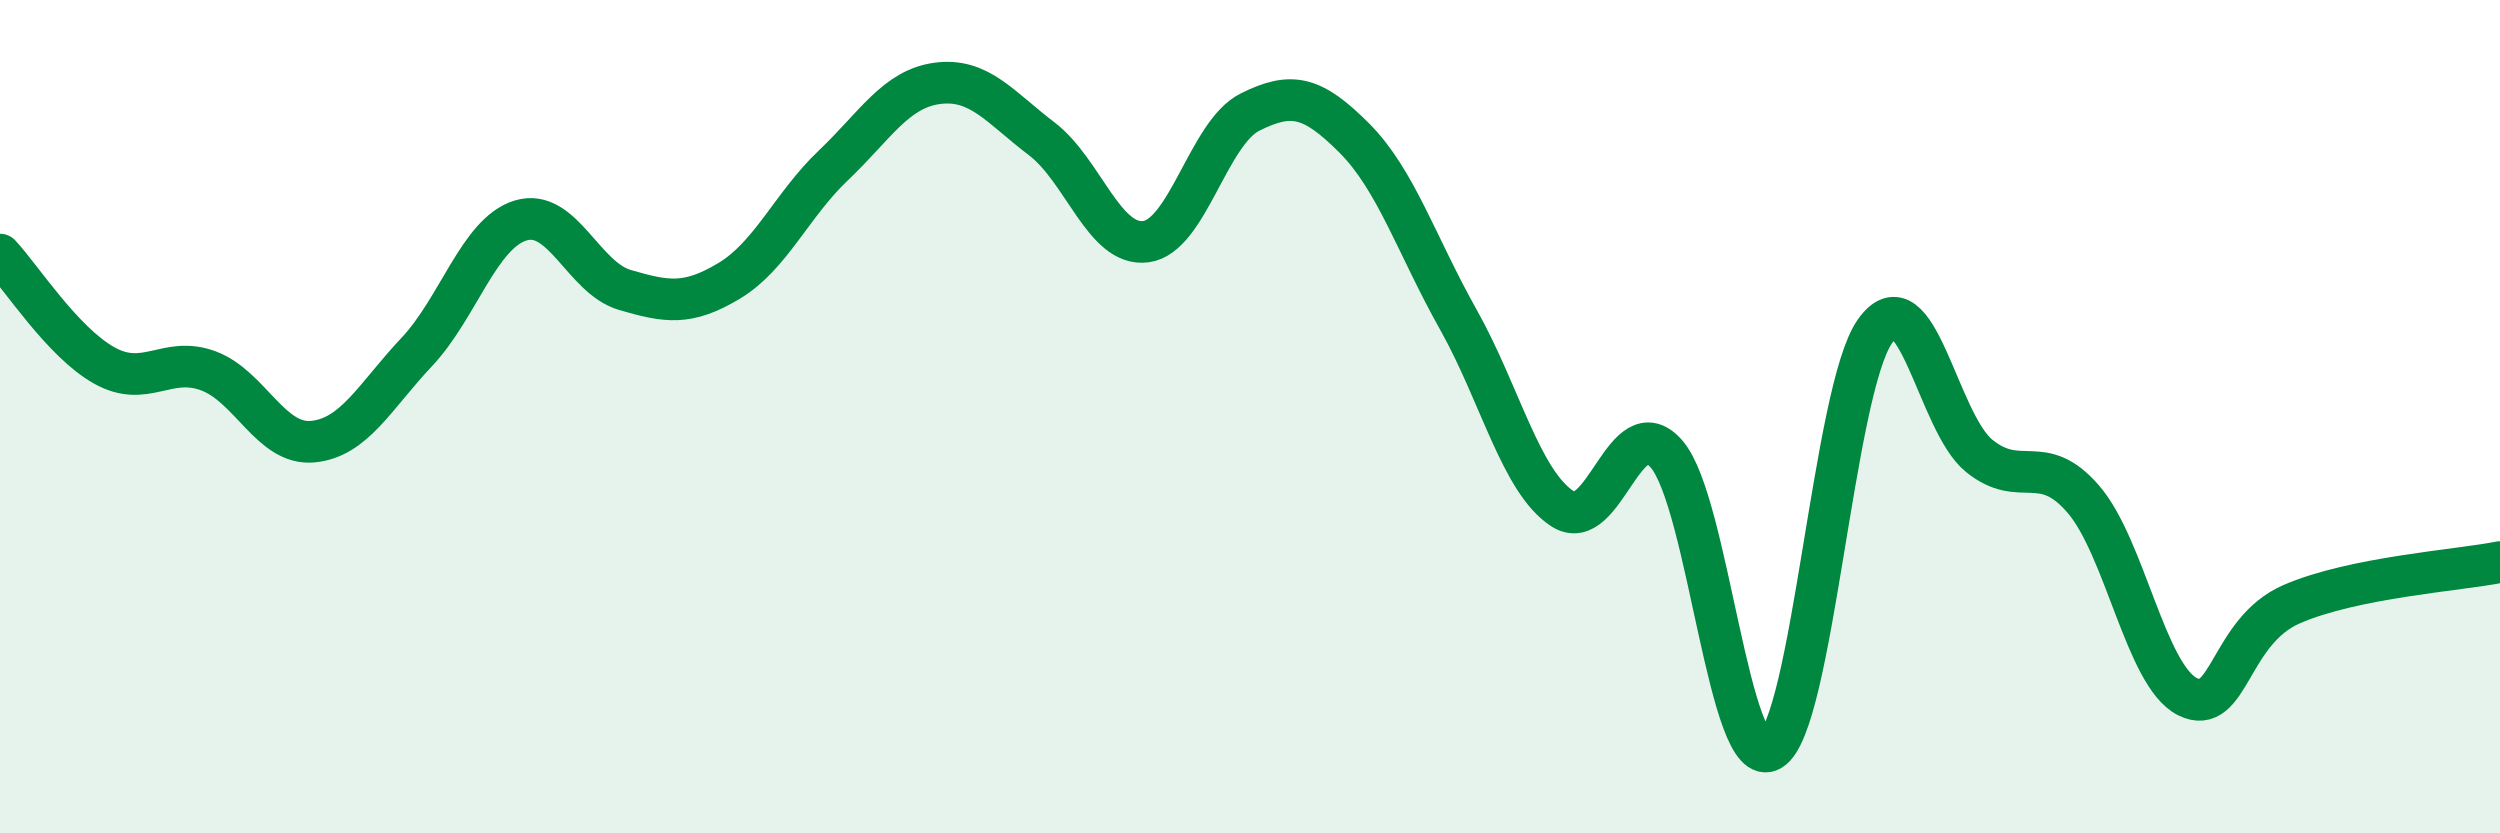
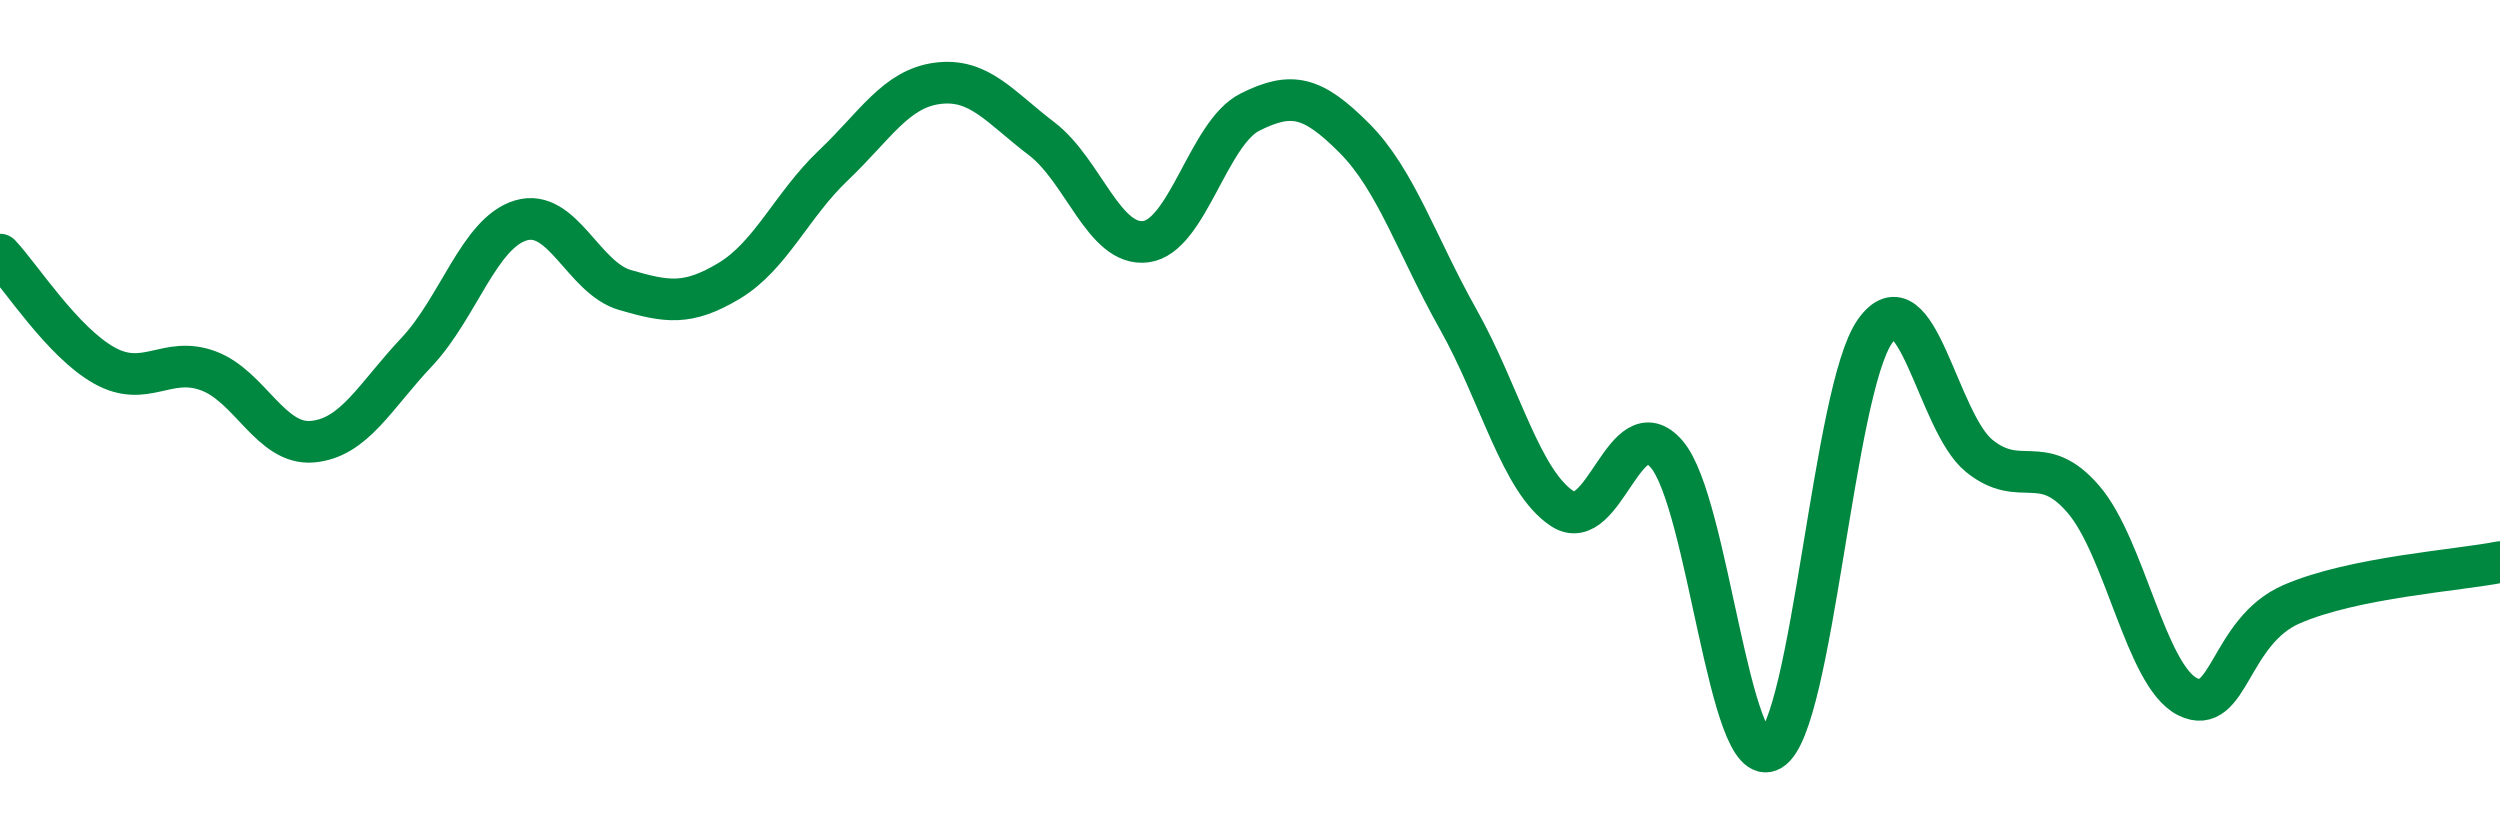
<svg xmlns="http://www.w3.org/2000/svg" width="60" height="20" viewBox="0 0 60 20">
-   <path d="M 0,6.11 C 0.5,6.64 1.5,8.21 2.5,8.77 C 3.5,9.33 4,8.53 5,8.9 C 6,9.27 6.5,10.69 7.5,10.6 C 8.5,10.51 9,9.51 10,8.45 C 11,7.39 11.5,5.59 12.5,5.29 C 13.5,4.99 14,6.67 15,6.96 C 16,7.25 16.5,7.34 17.5,6.74 C 18.5,6.14 19,4.92 20,3.97 C 21,3.02 21.5,2.13 22.5,2 C 23.5,1.87 24,2.57 25,3.33 C 26,4.09 26.5,5.93 27.5,5.8 C 28.5,5.67 29,3.19 30,2.69 C 31,2.19 31.5,2.31 32.5,3.31 C 33.5,4.31 34,5.89 35,7.67 C 36,9.45 36.5,11.56 37.5,12.21 C 38.5,12.86 39,9.74 40,10.9 C 41,12.06 41.5,18.59 42.5,18 C 43.5,17.41 44,9.36 45,7.95 C 46,6.54 46.5,10.13 47.5,10.94 C 48.5,11.75 49,10.82 50,11.98 C 51,13.14 51.5,16.22 52.5,16.72 C 53.5,17.22 53.5,15.15 55,14.5 C 56.5,13.85 59,13.69 60,13.49L60 20L0 20Z" fill="#008740" opacity="0.1" stroke-linecap="round" stroke-linejoin="round" />
  <path d="M 0,6.11 C 0.5,6.64 1.5,8.21 2.5,8.77 C 3.5,9.33 4,8.53 5,8.9 C 6,9.27 6.5,10.69 7.5,10.6 C 8.5,10.51 9,9.51 10,8.45 C 11,7.39 11.5,5.59 12.5,5.29 C 13.5,4.99 14,6.67 15,6.96 C 16,7.25 16.5,7.34 17.5,6.74 C 18.5,6.14 19,4.92 20,3.97 C 21,3.02 21.5,2.13 22.5,2 C 23.5,1.87 24,2.57 25,3.33 C 26,4.09 26.5,5.93 27.5,5.8 C 28.5,5.67 29,3.19 30,2.69 C 31,2.19 31.5,2.31 32.5,3.31 C 33.5,4.31 34,5.89 35,7.67 C 36,9.45 36.5,11.56 37.5,12.21 C 38.5,12.86 39,9.74 40,10.9 C 41,12.06 41.5,18.59 42.5,18 C 43.5,17.41 44,9.36 45,7.95 C 46,6.54 46.5,10.13 47.5,10.94 C 48.5,11.75 49,10.82 50,11.98 C 51,13.14 51.5,16.22 52.5,16.72 C 53.5,17.22 53.5,15.15 55,14.5 C 56.5,13.85 59,13.69 60,13.49" stroke="#008740" stroke-width="1" fill="none" stroke-linecap="round" stroke-linejoin="round" />
</svg>